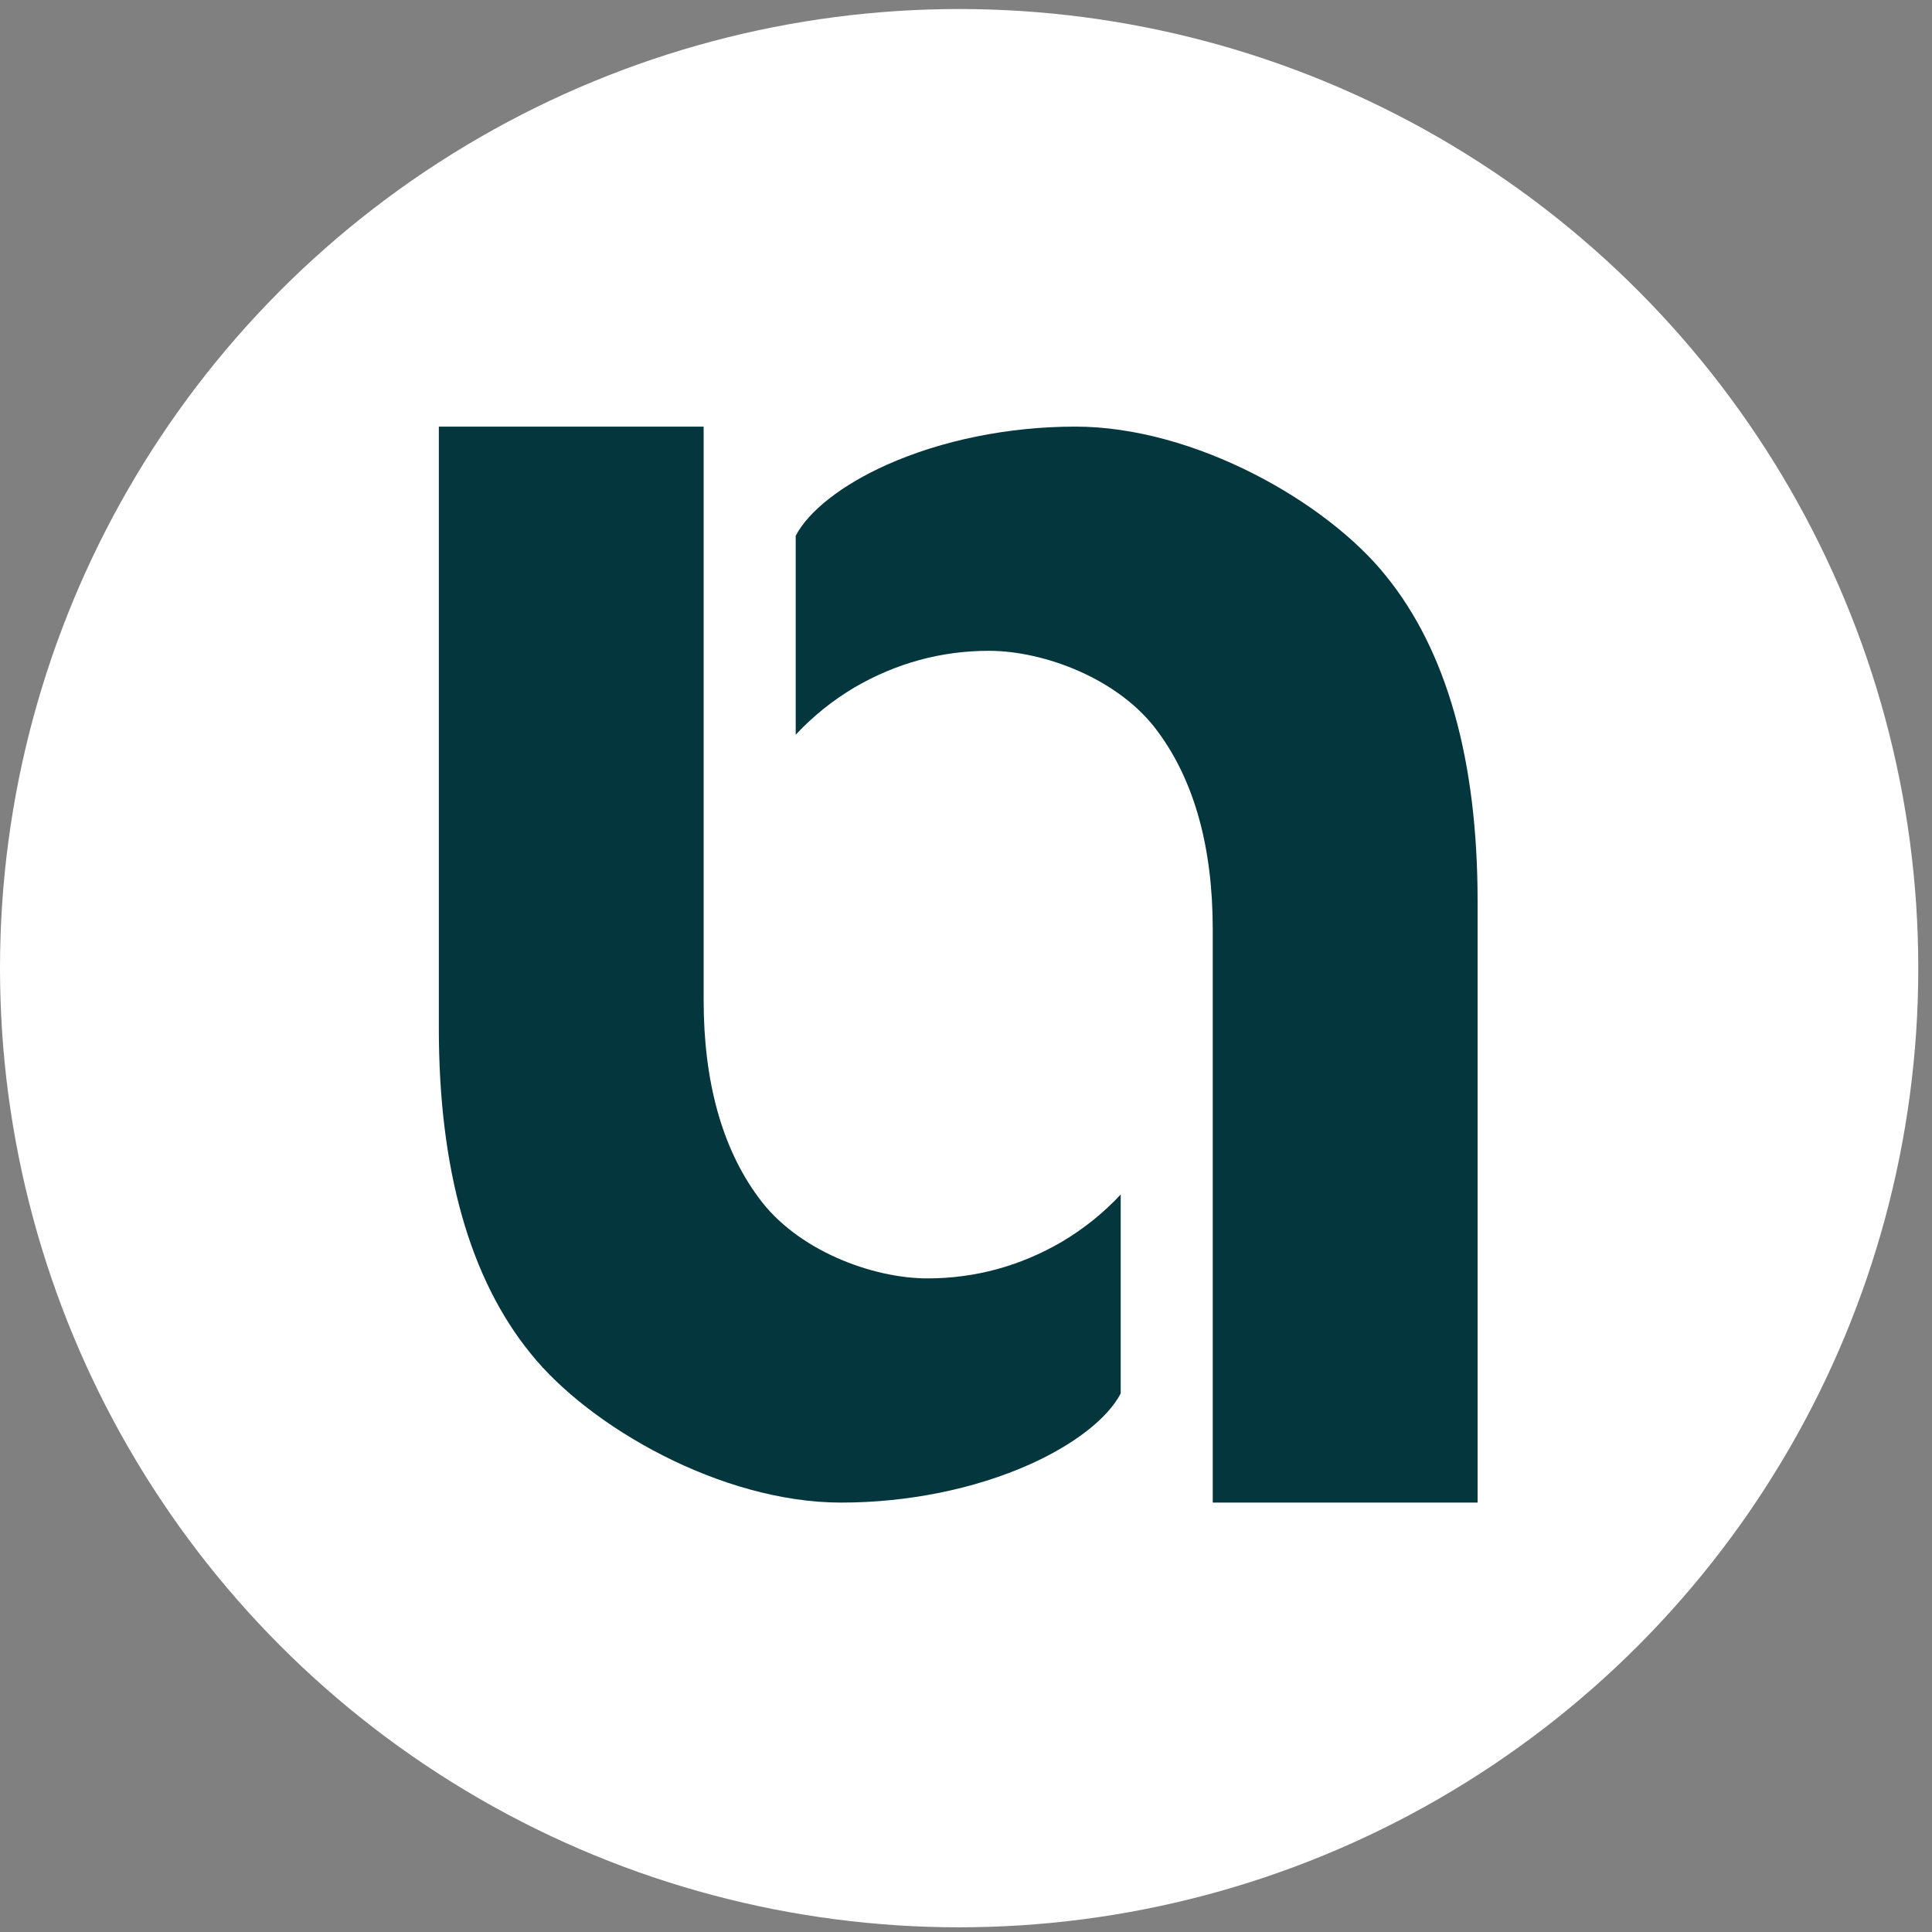
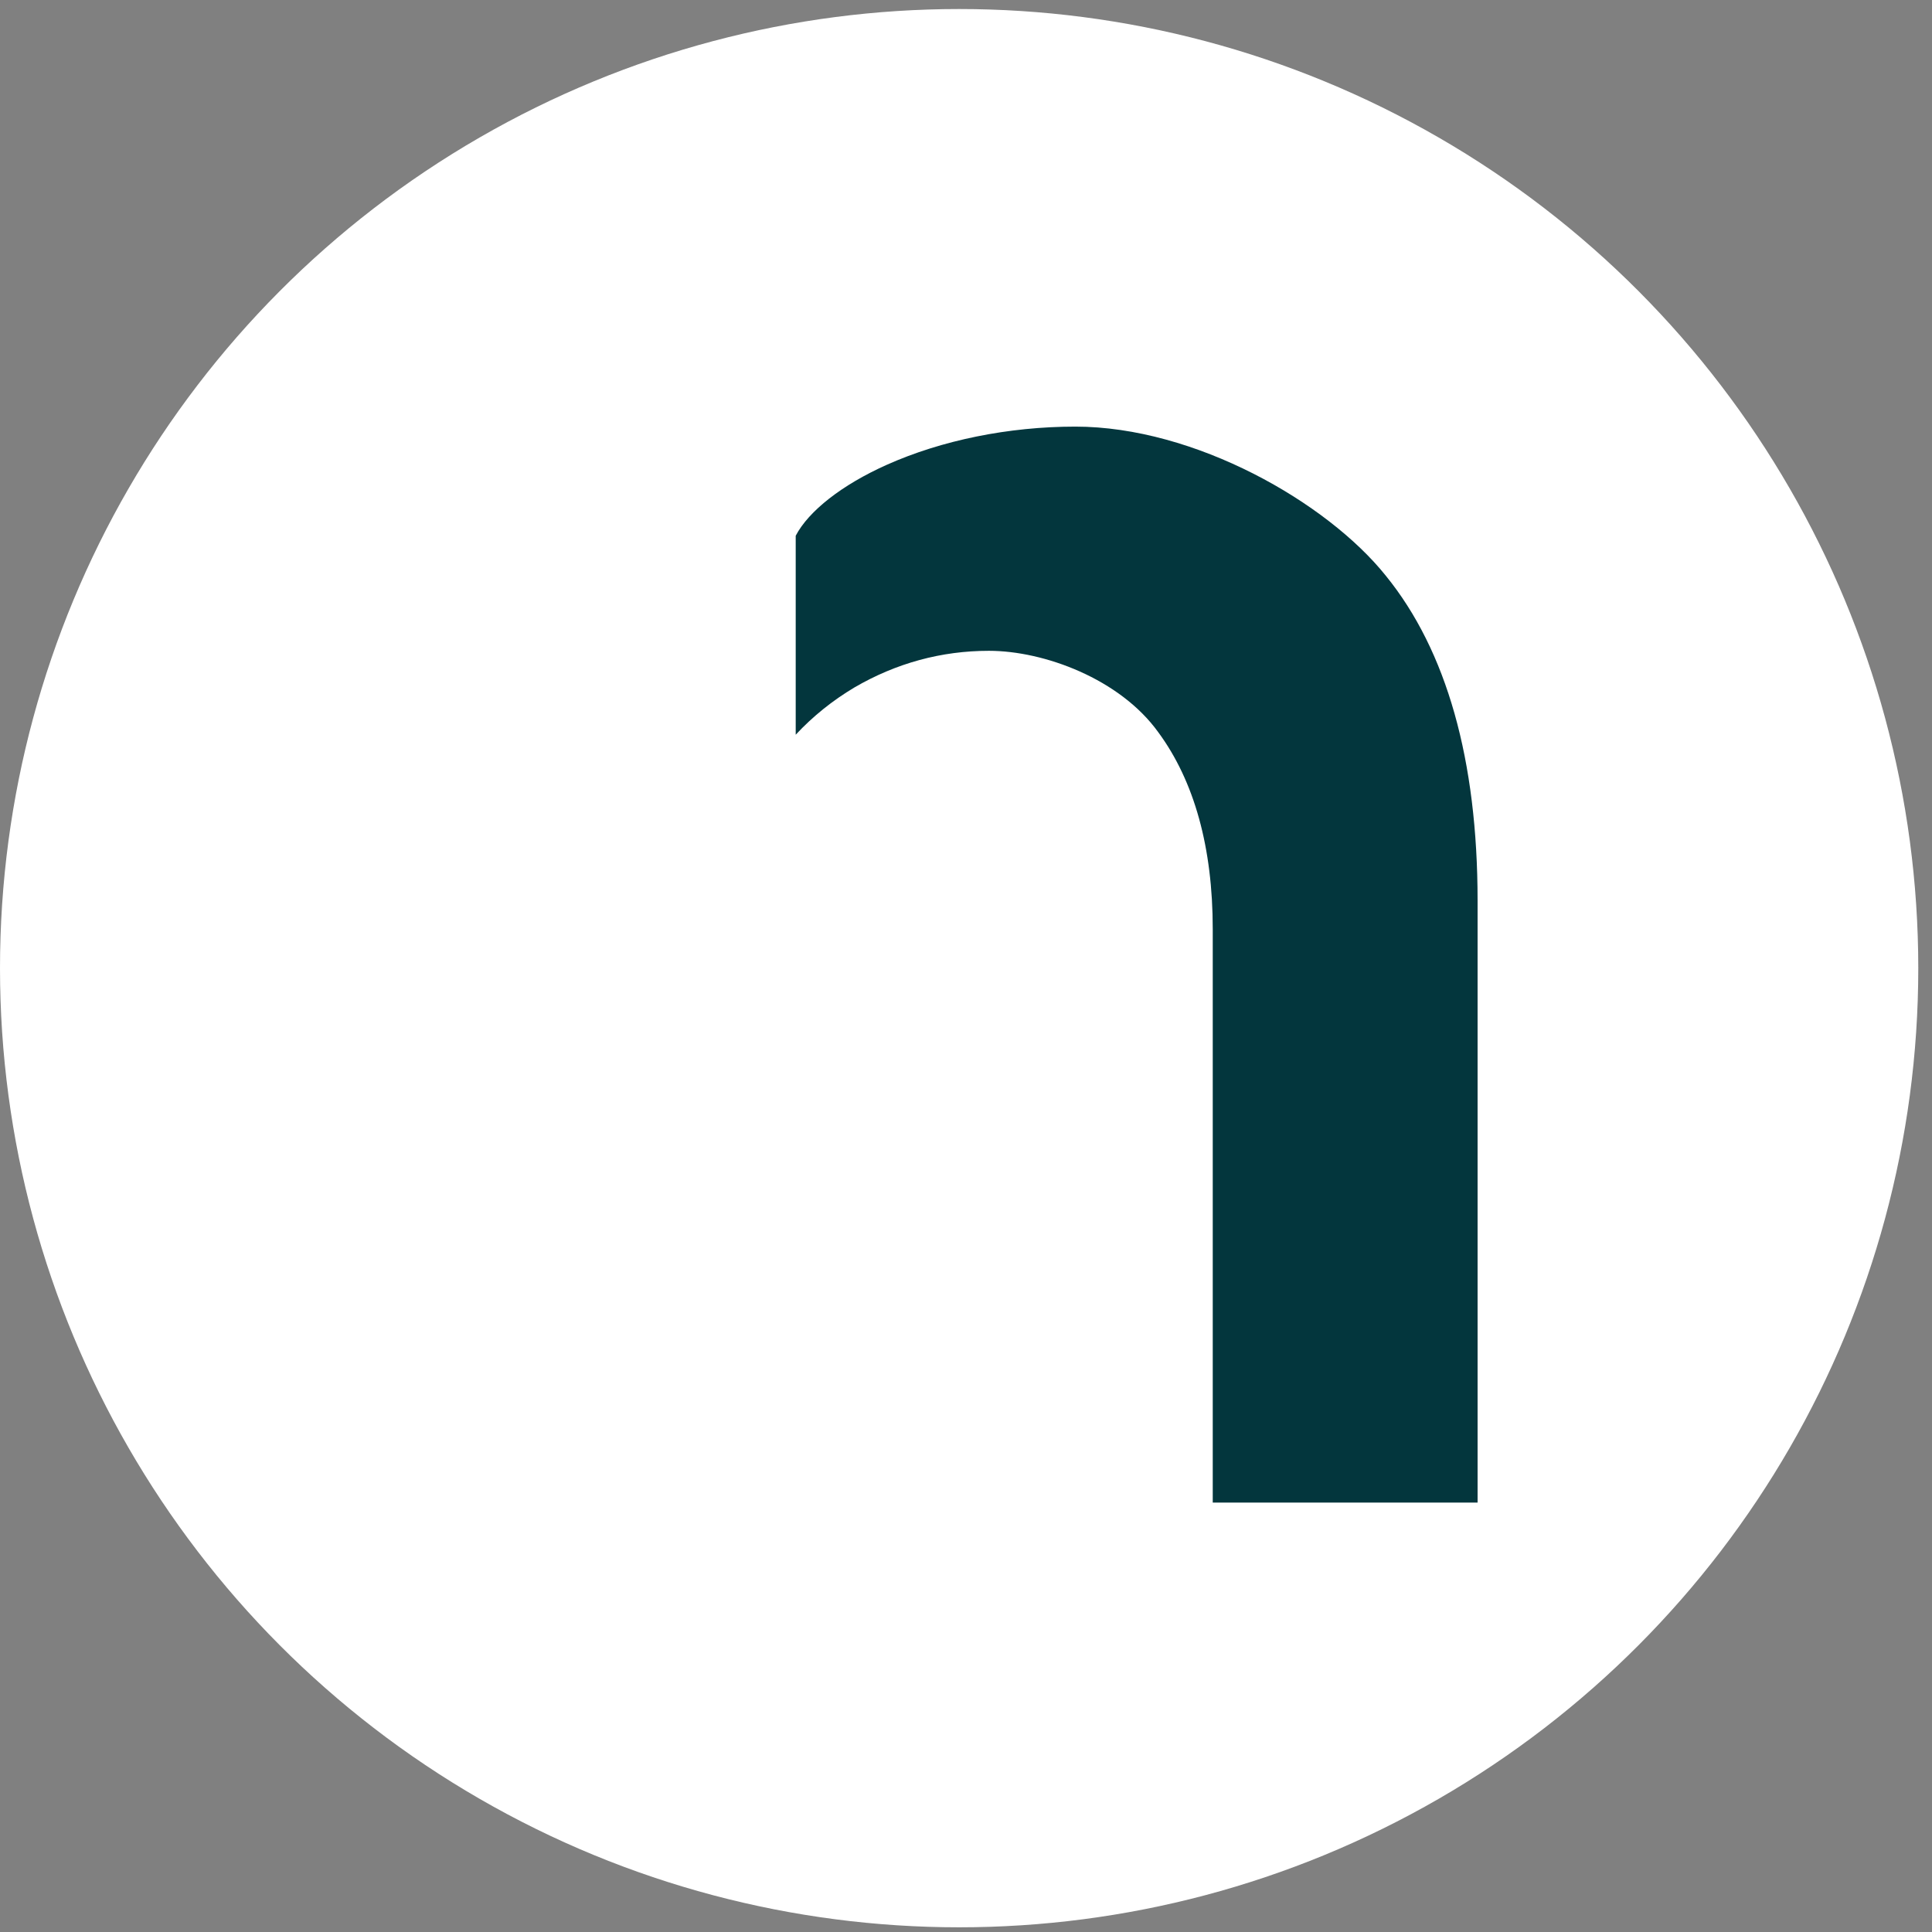
<svg xmlns="http://www.w3.org/2000/svg" width="49" height="49" viewBox="0 0 49 49" fill="none">
  <rect x="0" y="0" width="49" height="49" fill="#808080" stroke="none" />
  <circle cx="24.326" cy="24.555" r="24.326" fill="white" />
  <path d="M20.181 18.634C20.618 18.165 21.117 17.765 21.671 17.435C22.73 16.818 23.876 16.506 25.082 16.506C26.477 16.506 28.402 17.216 29.377 18.572C30.292 19.815 30.758 21.497 30.758 23.565V38.109H37.475V22.846C37.475 19.277 36.692 16.502 35.146 14.6C33.656 12.74 30.306 10.82 27.272 10.82C25.583 10.82 23.883 11.165 22.485 11.791C21.355 12.297 20.509 12.96 20.181 13.588V18.632V18.634Z" fill="#03363D" />
-   <path d="M28.424 30.295C27.987 30.764 27.488 31.164 26.933 31.494C25.875 32.111 24.729 32.423 23.523 32.423C22.128 32.423 20.203 31.714 19.228 30.358C18.313 29.114 17.846 27.433 17.846 25.365V10.82H11.13V26.083C11.13 29.653 11.913 32.428 13.459 34.329C14.949 36.189 18.299 38.109 21.333 38.109C23.022 38.109 24.722 37.765 26.12 37.139C27.25 36.633 28.096 35.97 28.424 35.341V30.297V30.295Z" fill="#03363D" />
</svg>